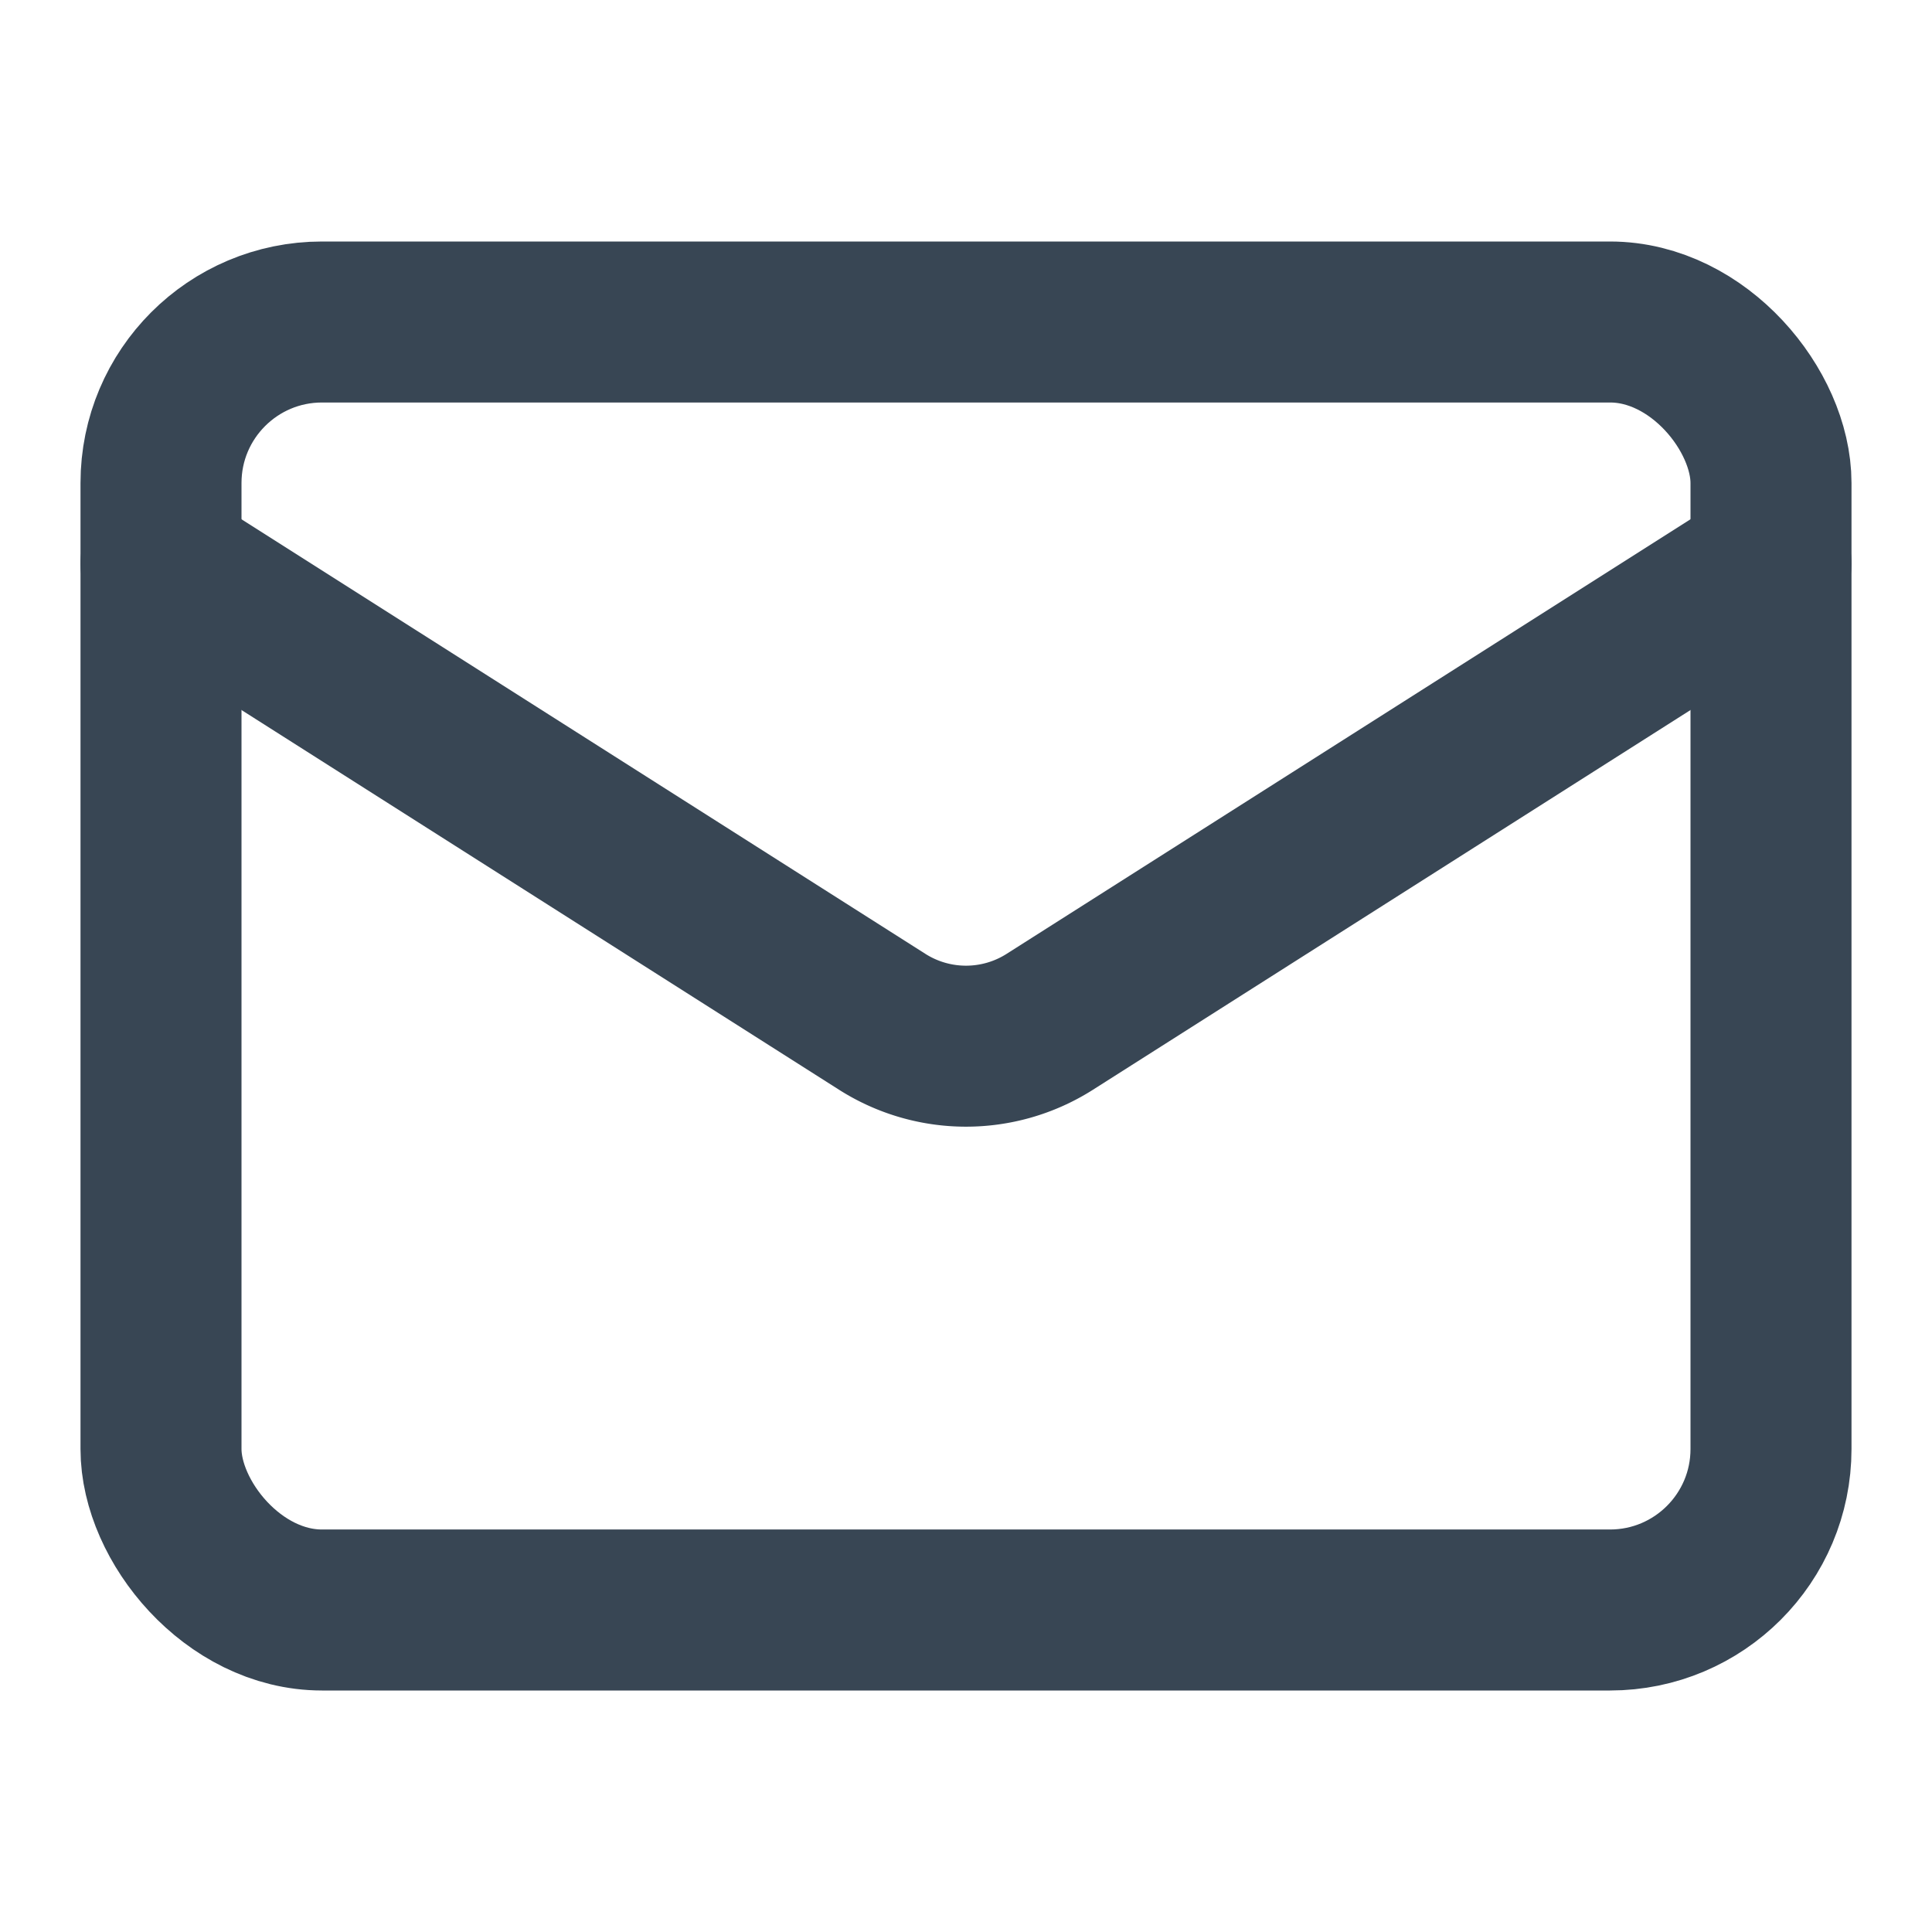
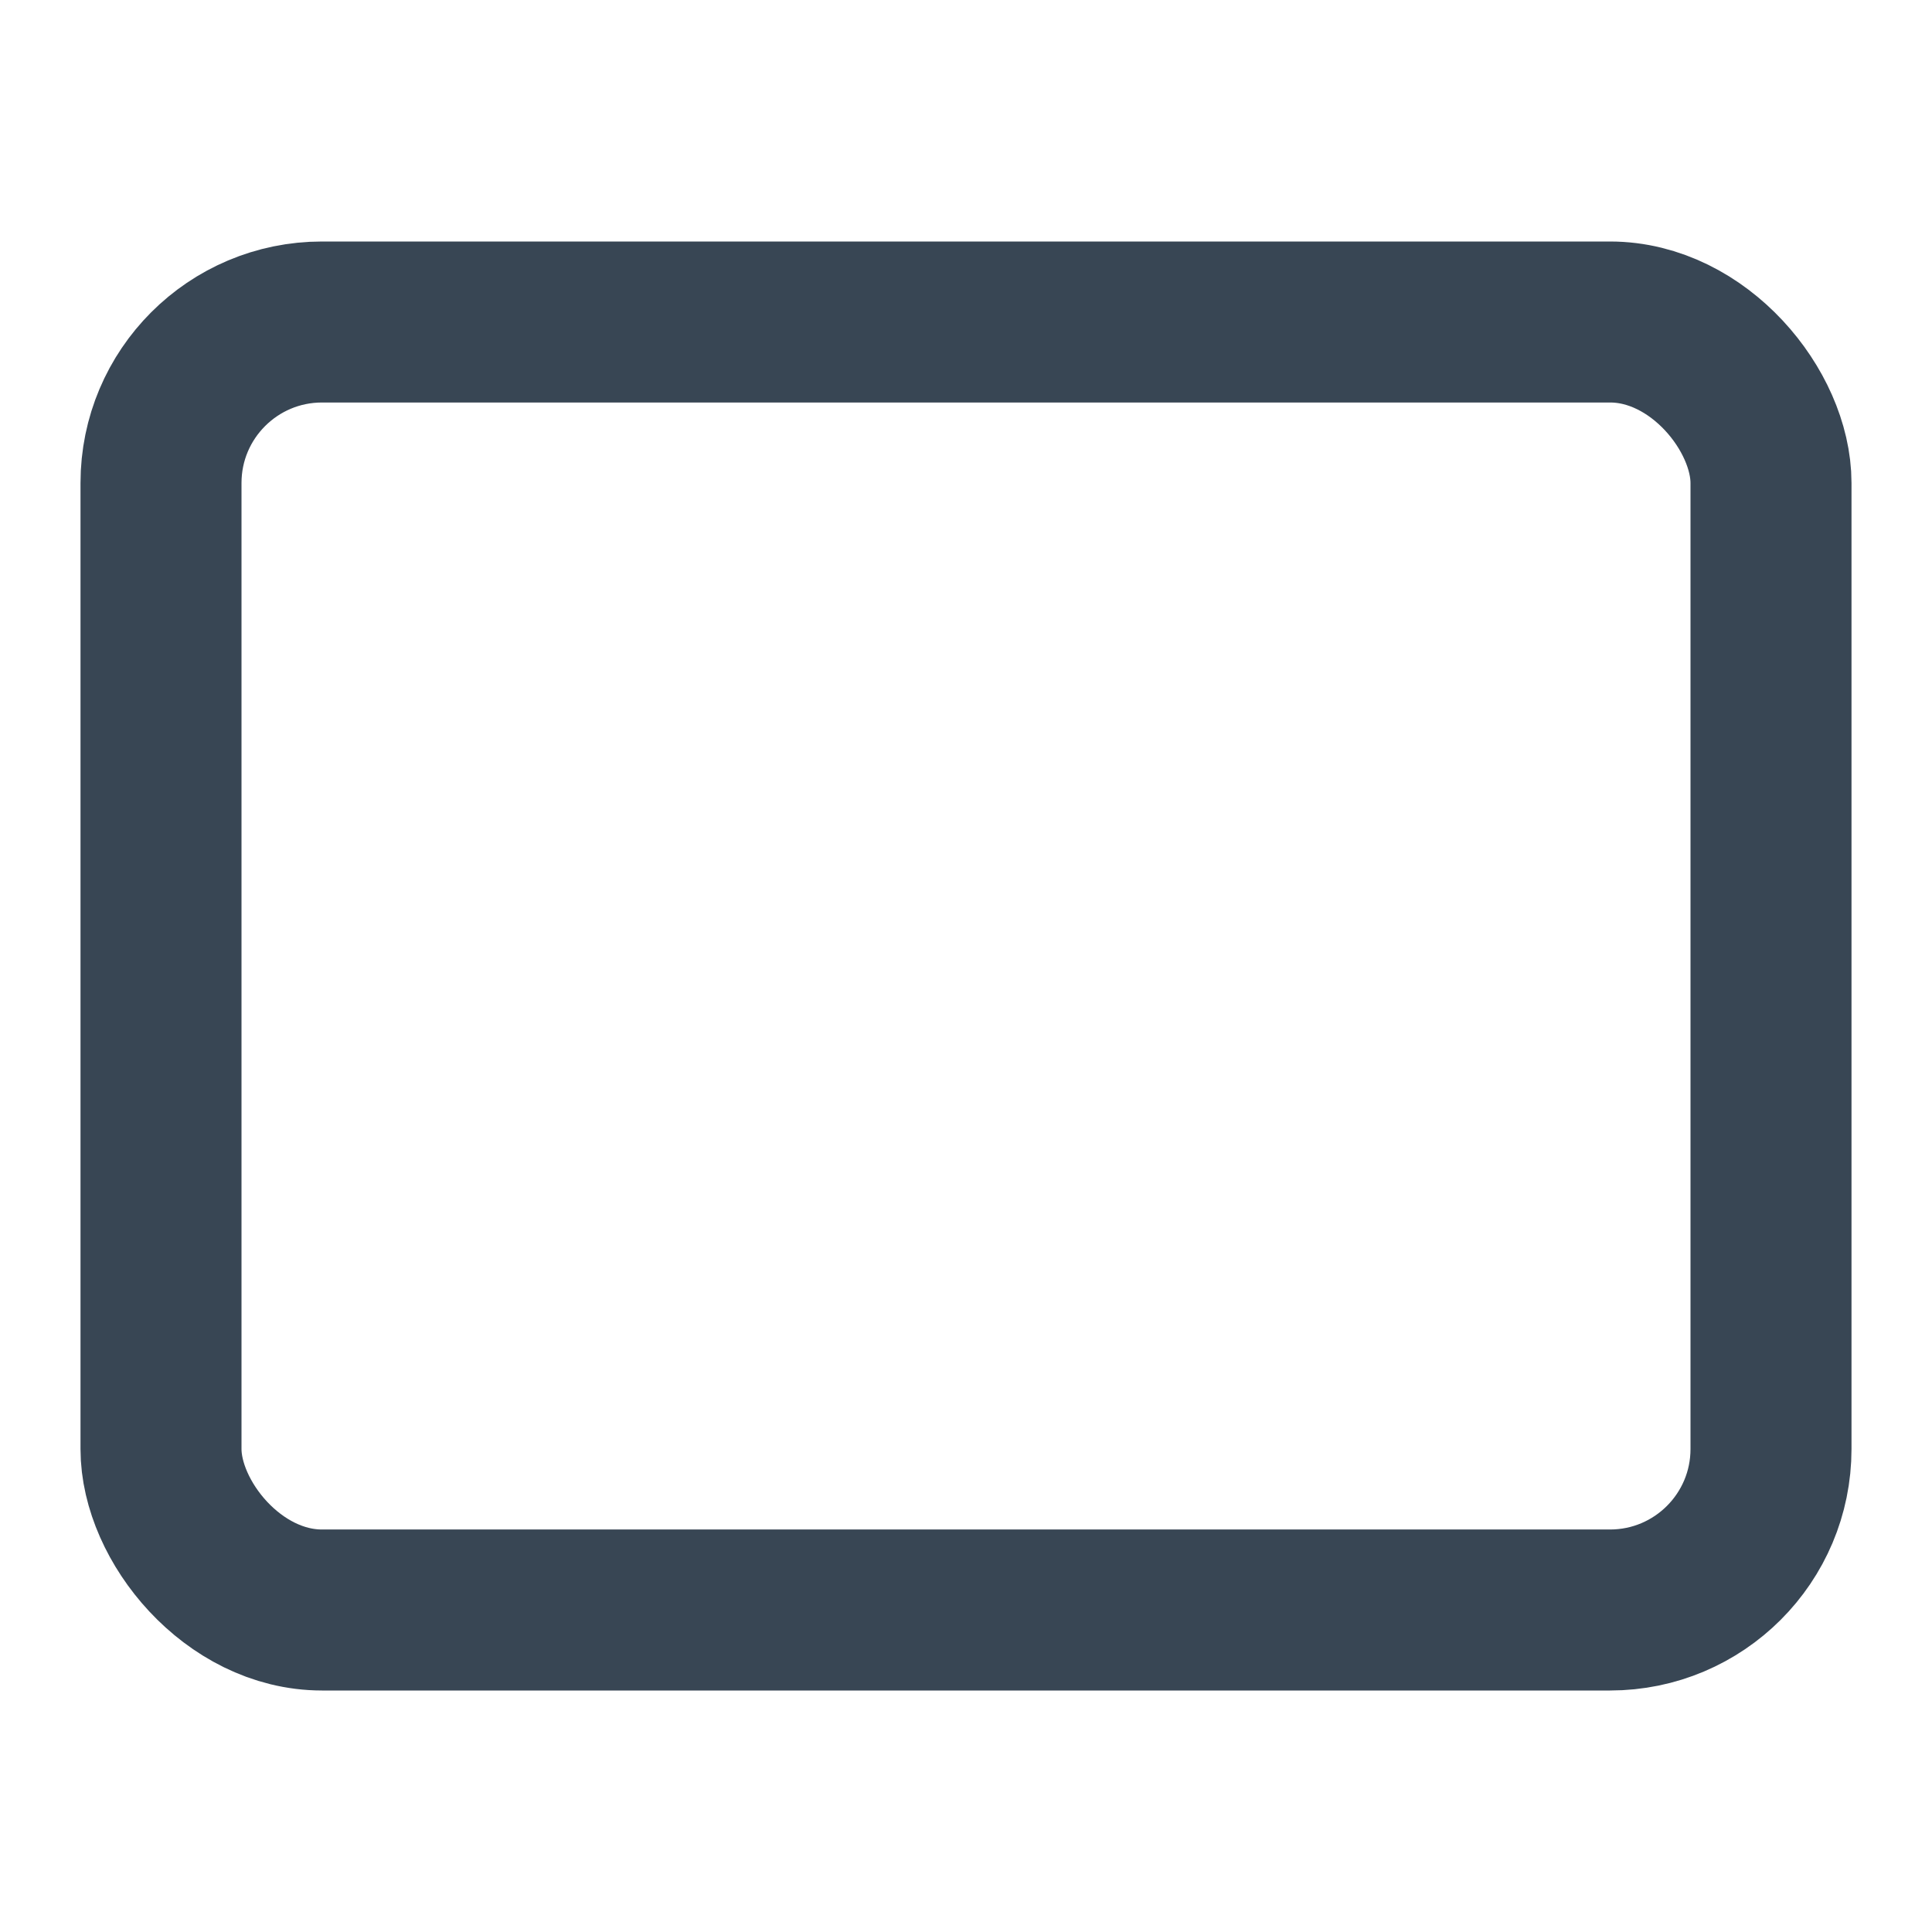
<svg xmlns="http://www.w3.org/2000/svg" width="40" height="40" viewBox="0 0 24 24" fill="none" stroke="#384654" stroke-width="2" stroke-linecap="round" stroke-linejoin="round" class="lucide lucide-mail-icon lucide-mail">
  <rect width="20" height="16" x="2" y="4" rx="2" />
-   <path d="m22 7-8.97 5.7a1.94 1.94 0 0 1-2.06 0L2 7" />
</svg>